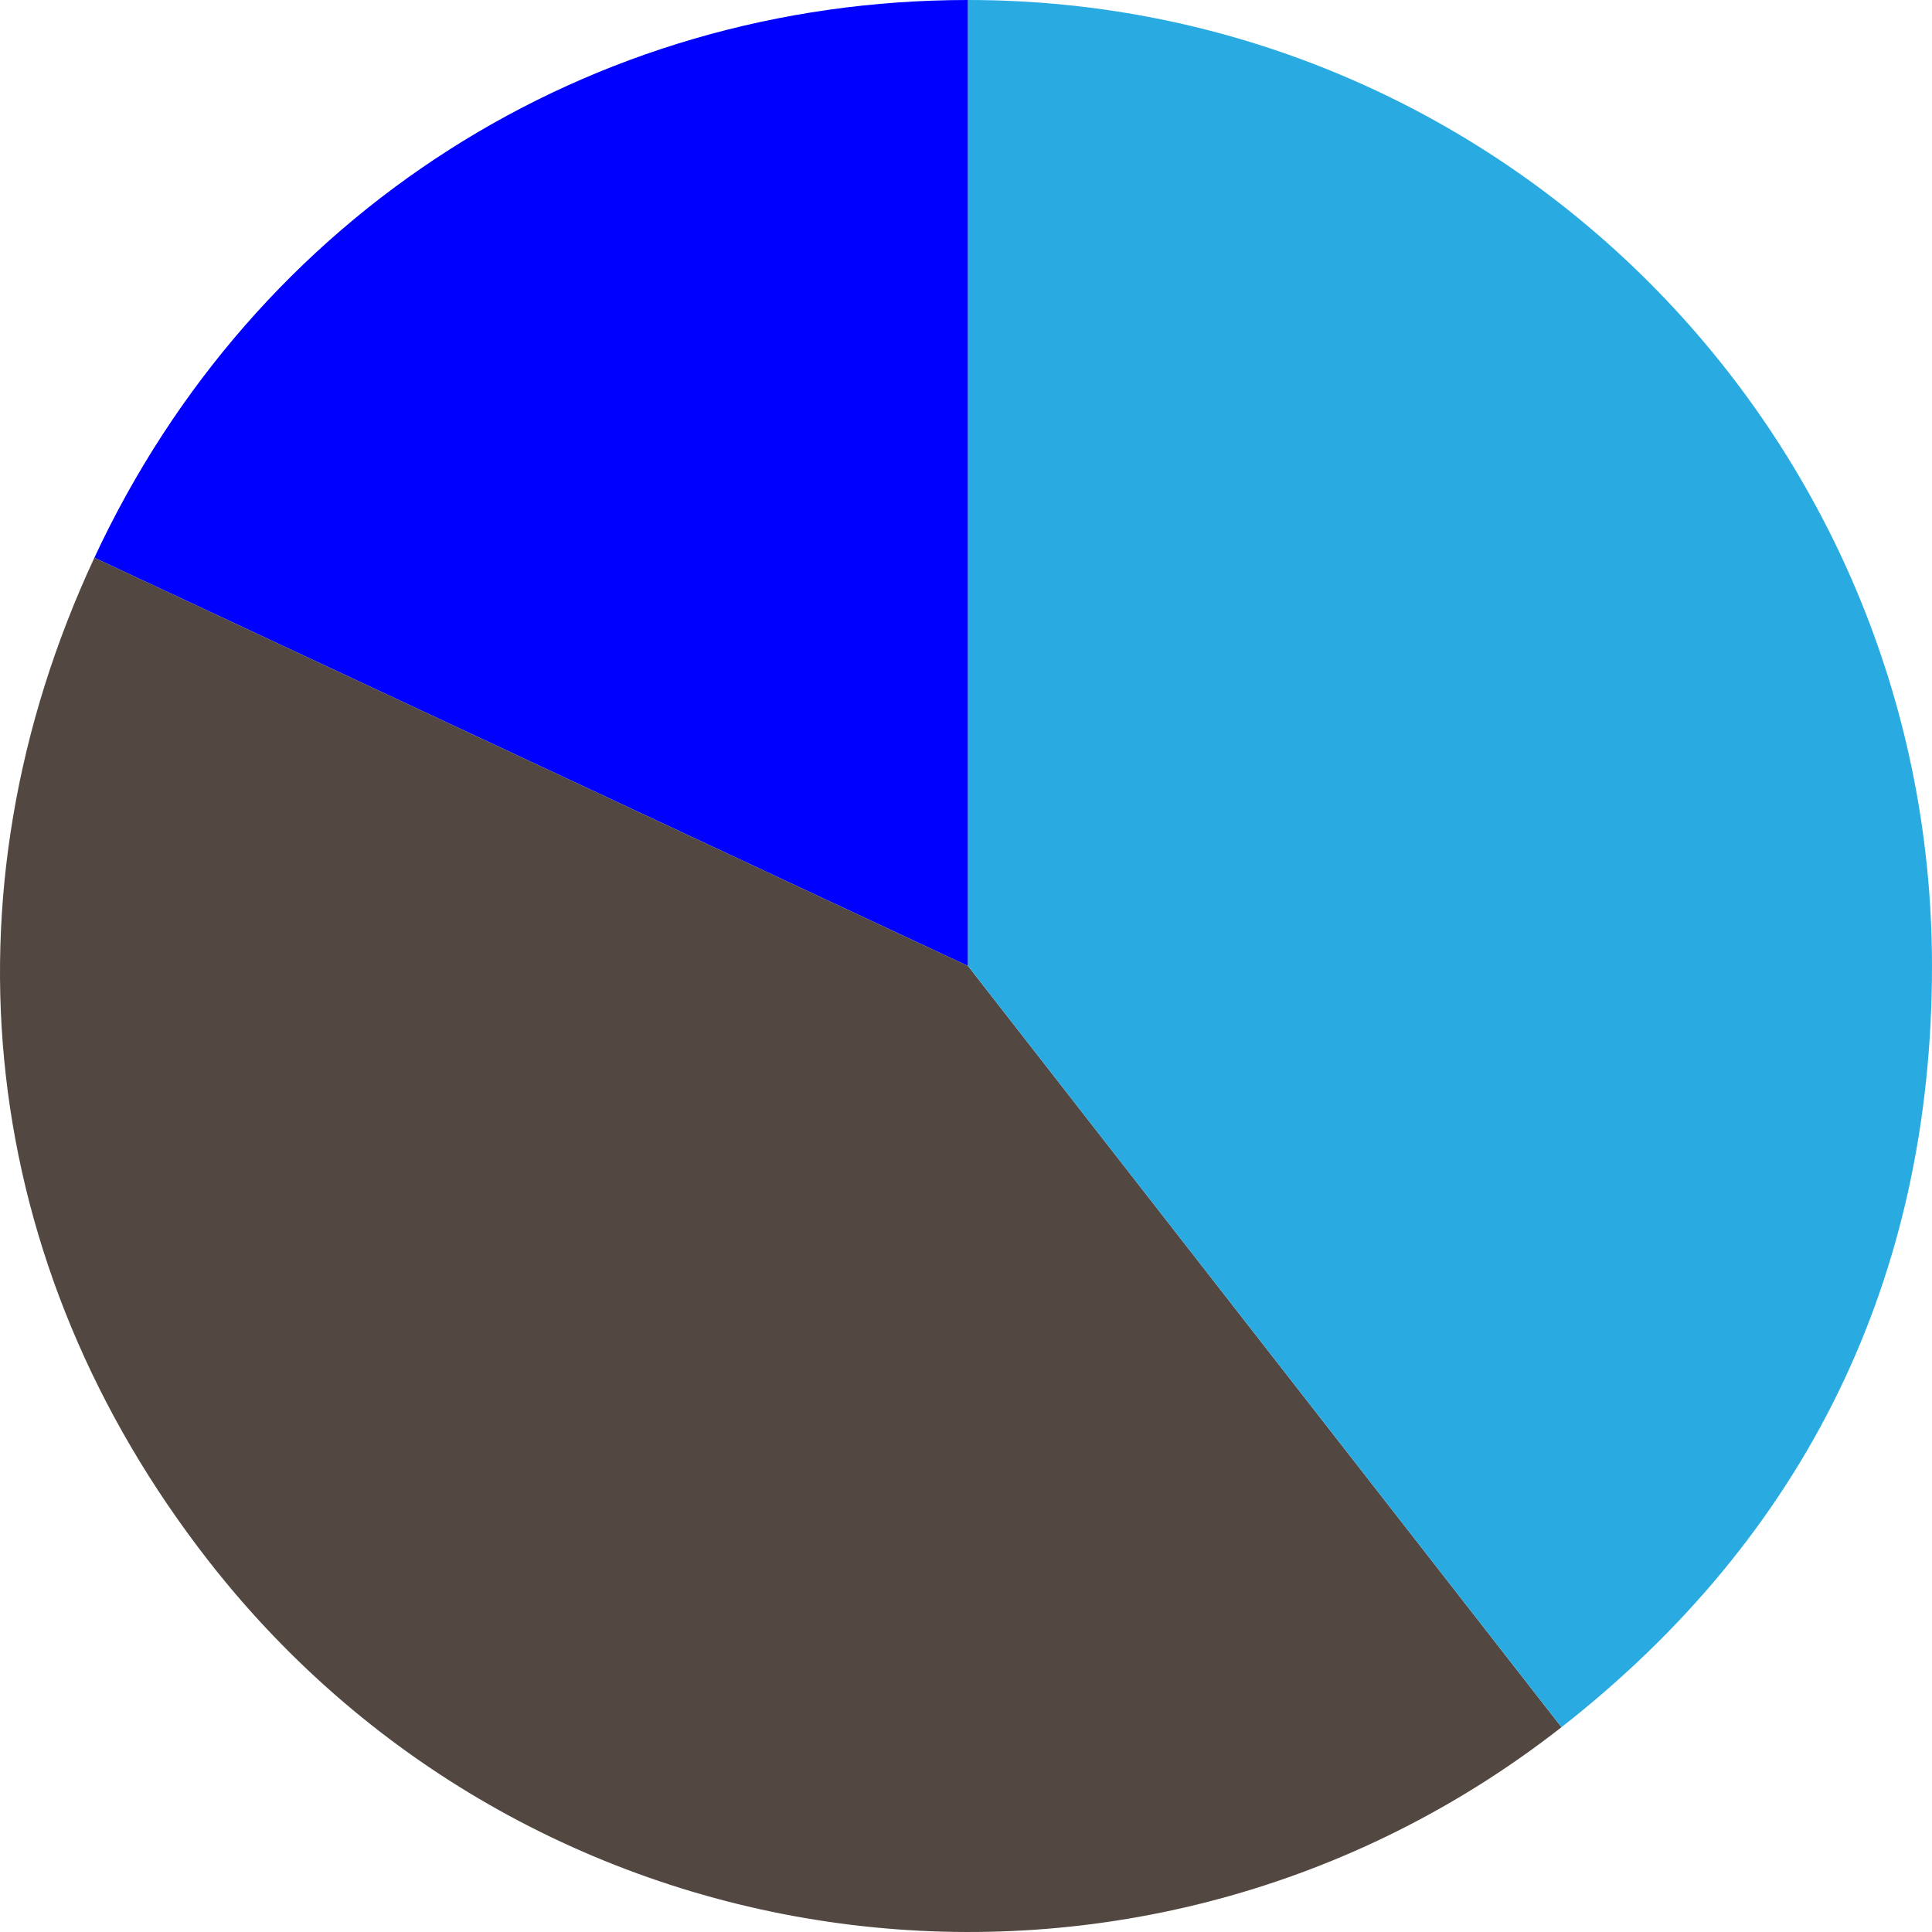
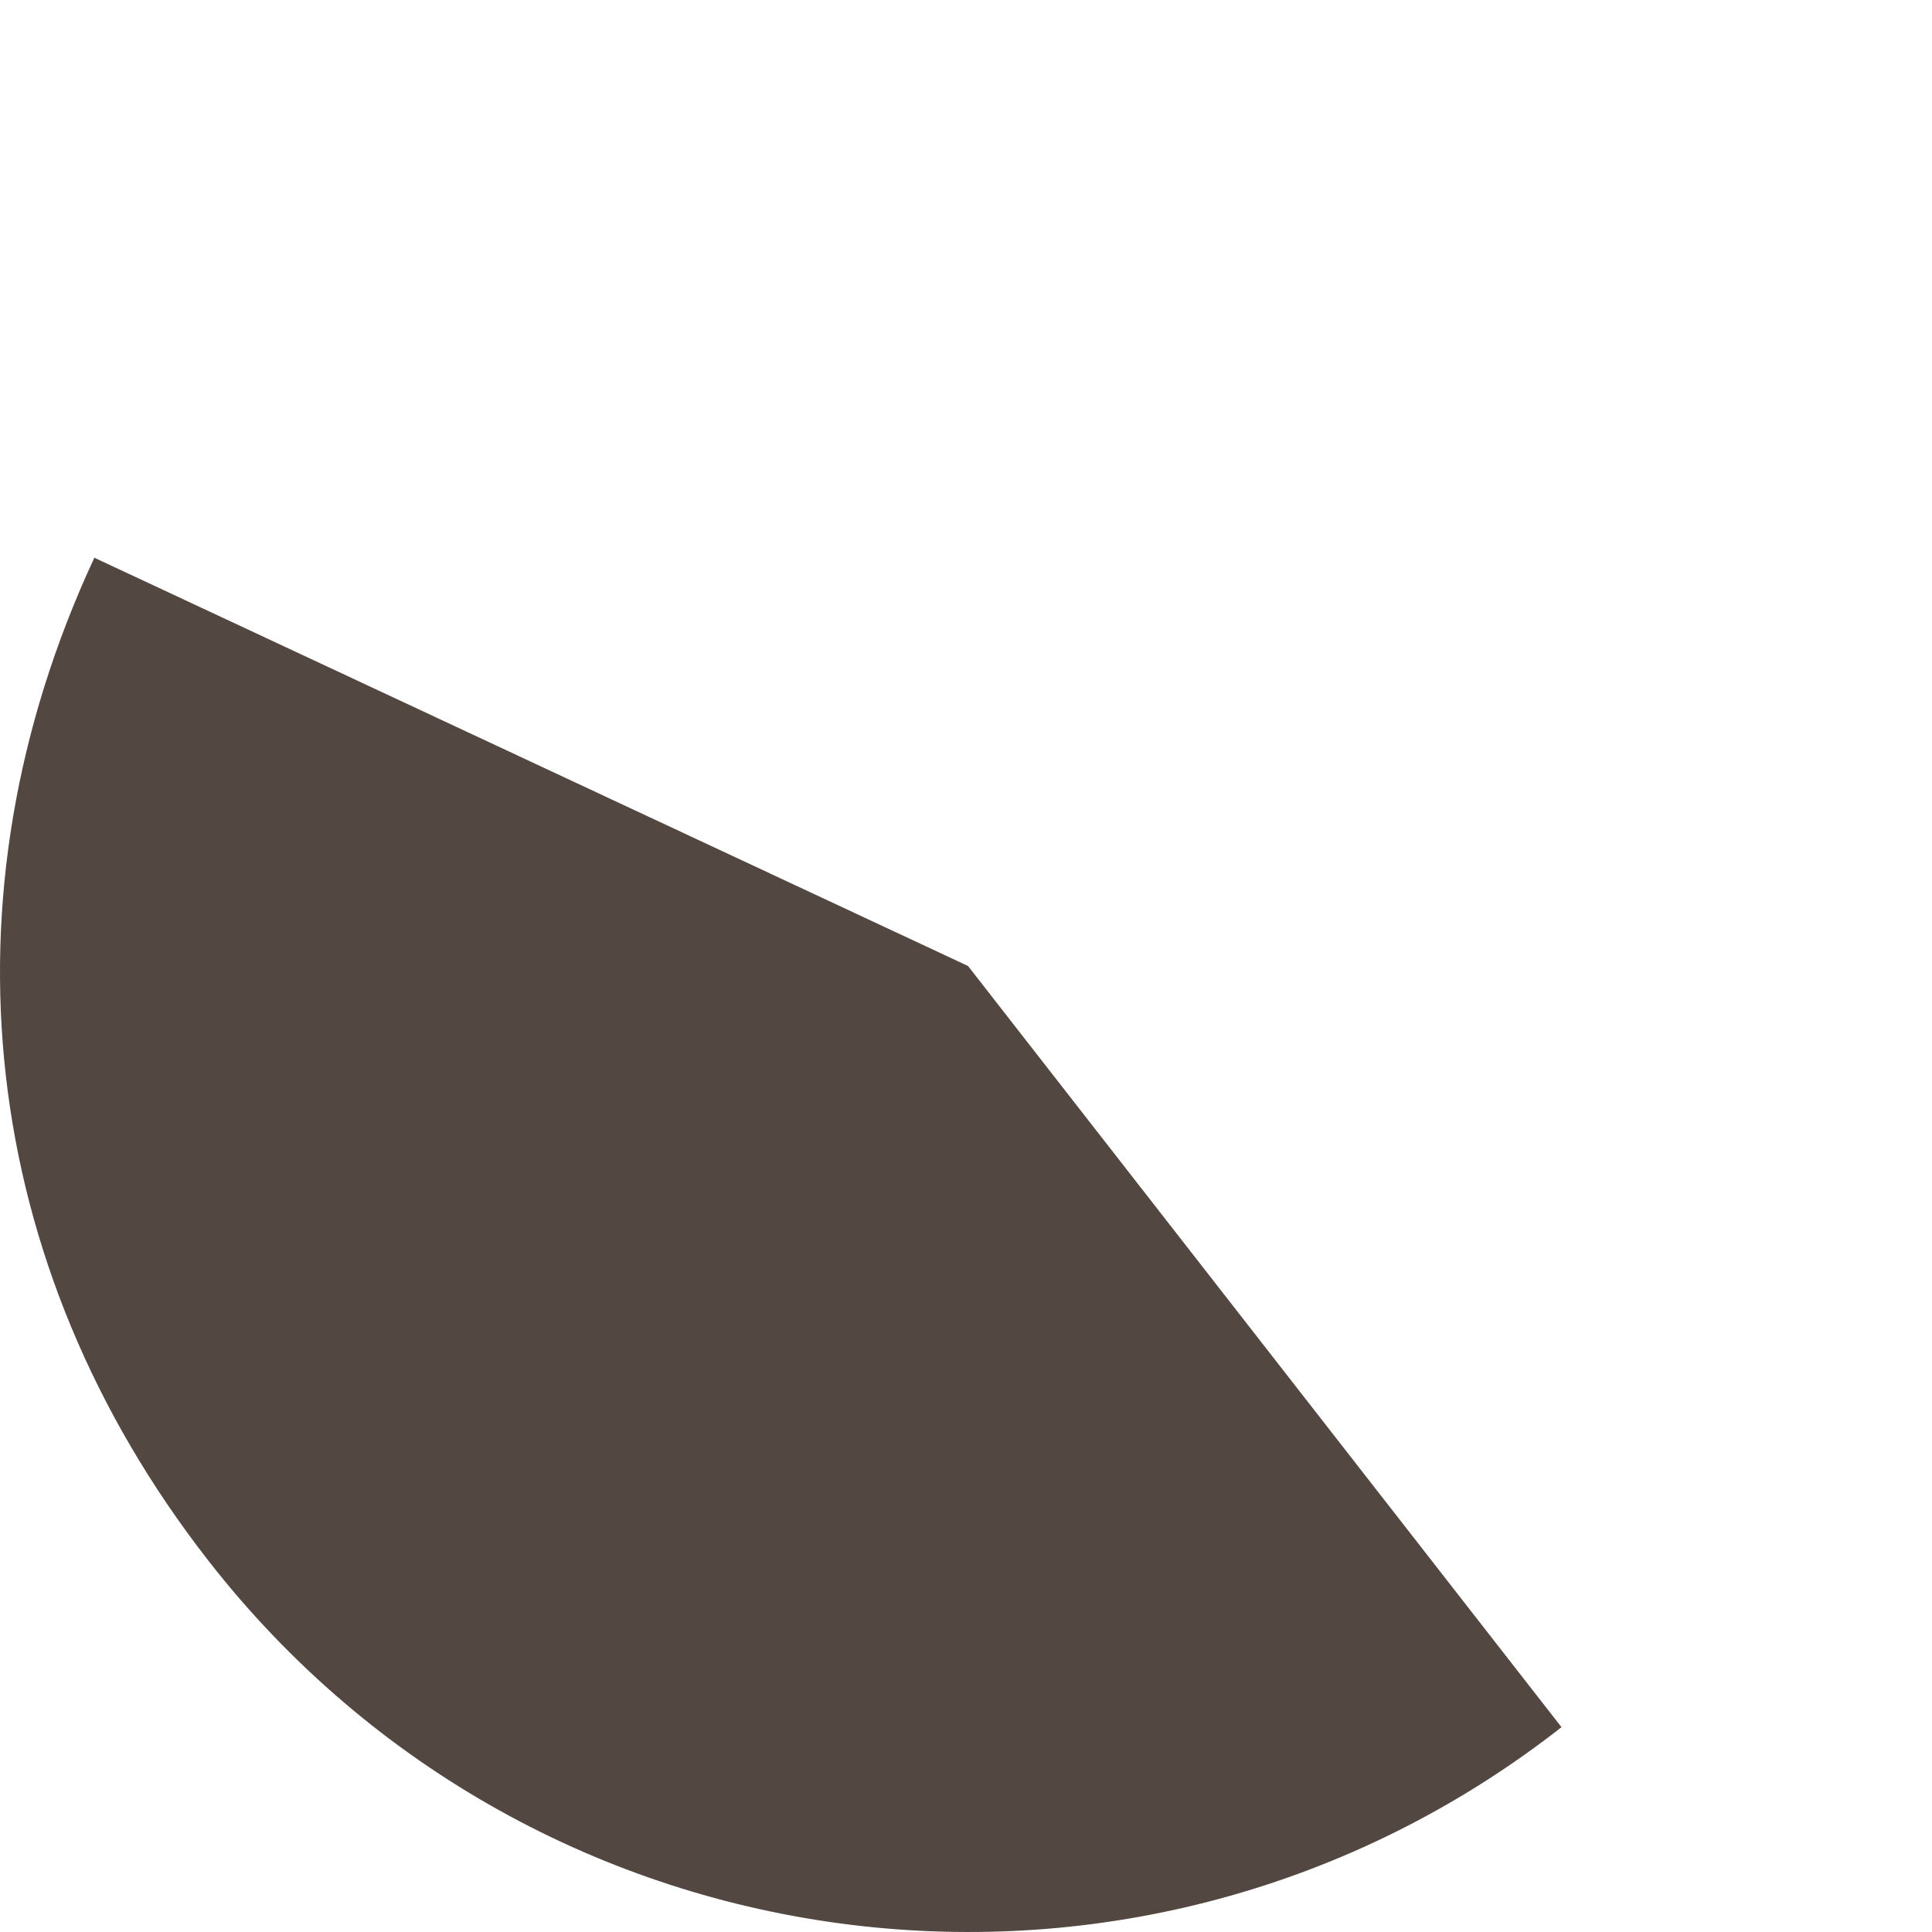
<svg xmlns="http://www.w3.org/2000/svg" version="1.1" id="레이어_1" x="0px" y="0px" viewBox="0 0 2000 2000" style="enable-background:new 0 0 2000 2000;" xml:space="preserve">
  <style type="text/css">
	.st0{fill:#0000FF;}
	.st1{fill:#534741;}
	.st2{fill:#29ABE2;}
</style>
  <g>
-     <path class="st0" d="M1002.09,999.98L97.68,577.37C263.52,220.99,609.69,0,1002.09,0V999.98z" />
    <path class="st1" d="M1002.09,999.98l614.37,787.99c-434.3,340.01-1061.43,262.85-1400.73-172.35   C-22.46,1310.12-65.83,928.74,97.68,577.37L1002.09,999.98z" />
-     <path class="st2" d="M1002.09,999.98V0C1553.22,0,2000,447.71,2000,999.98c0,322.53-129.91,589.43-383.53,787.99L1002.09,999.98z" />
  </g>
</svg>